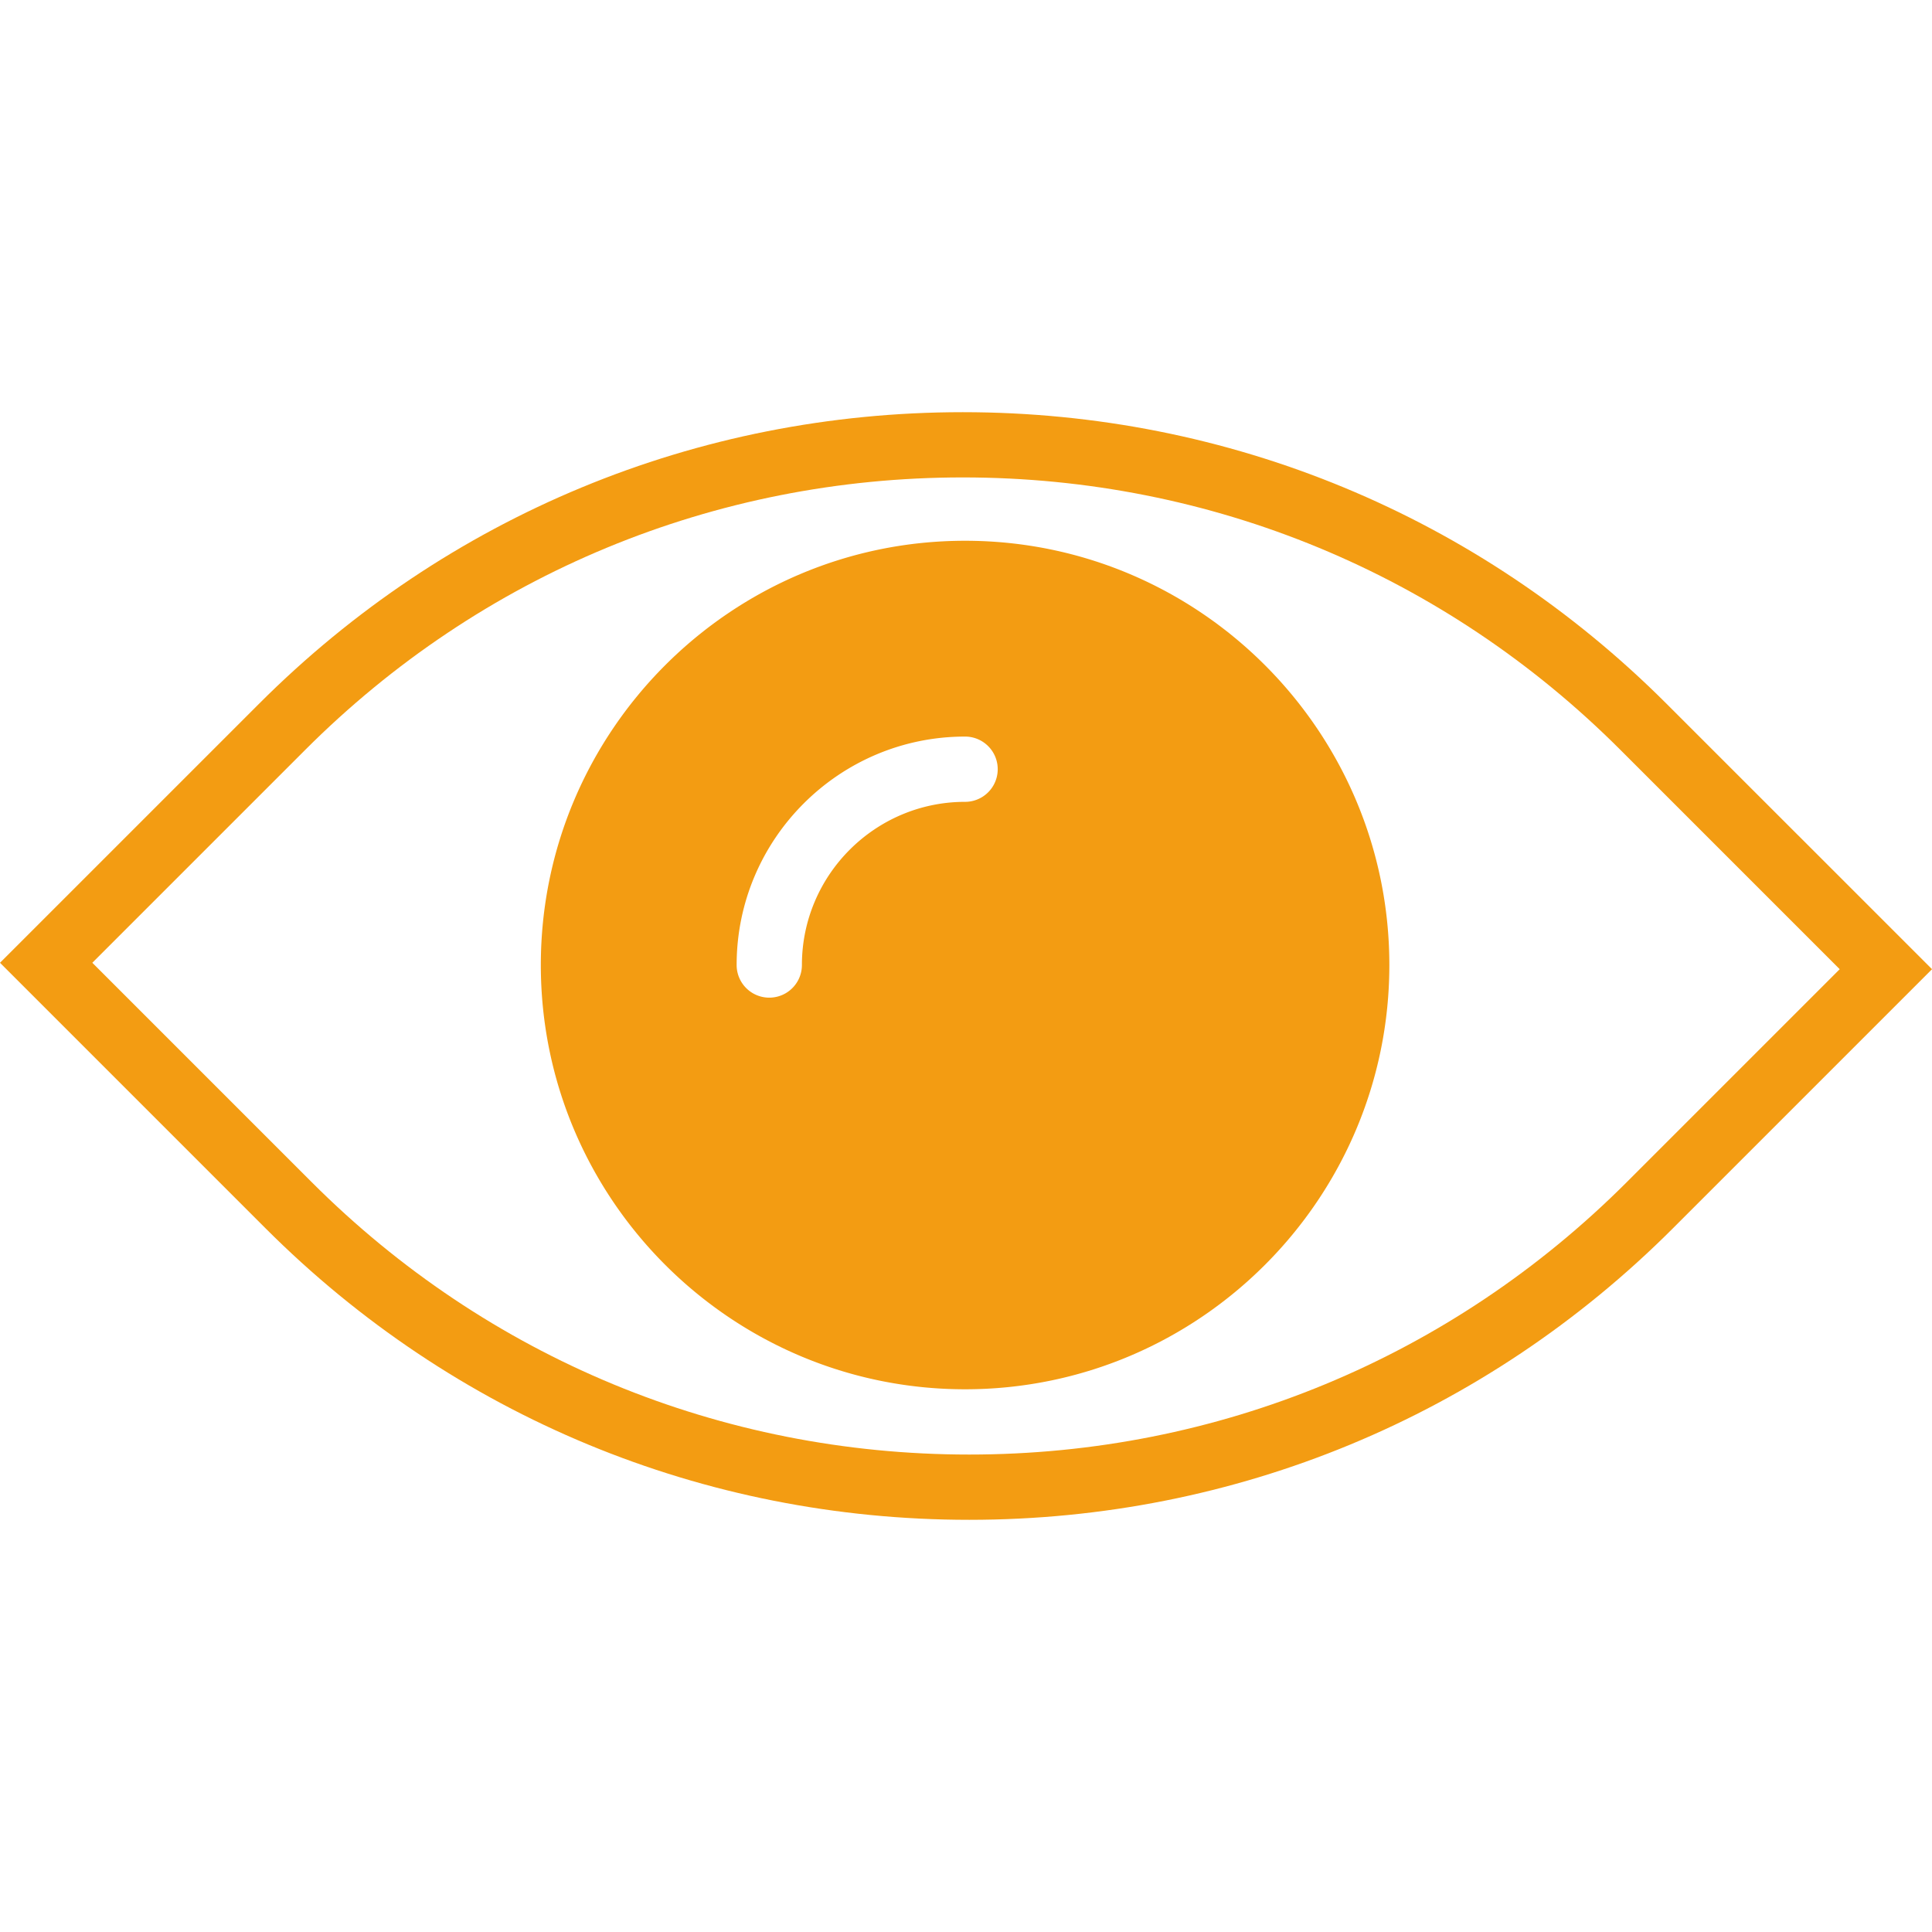
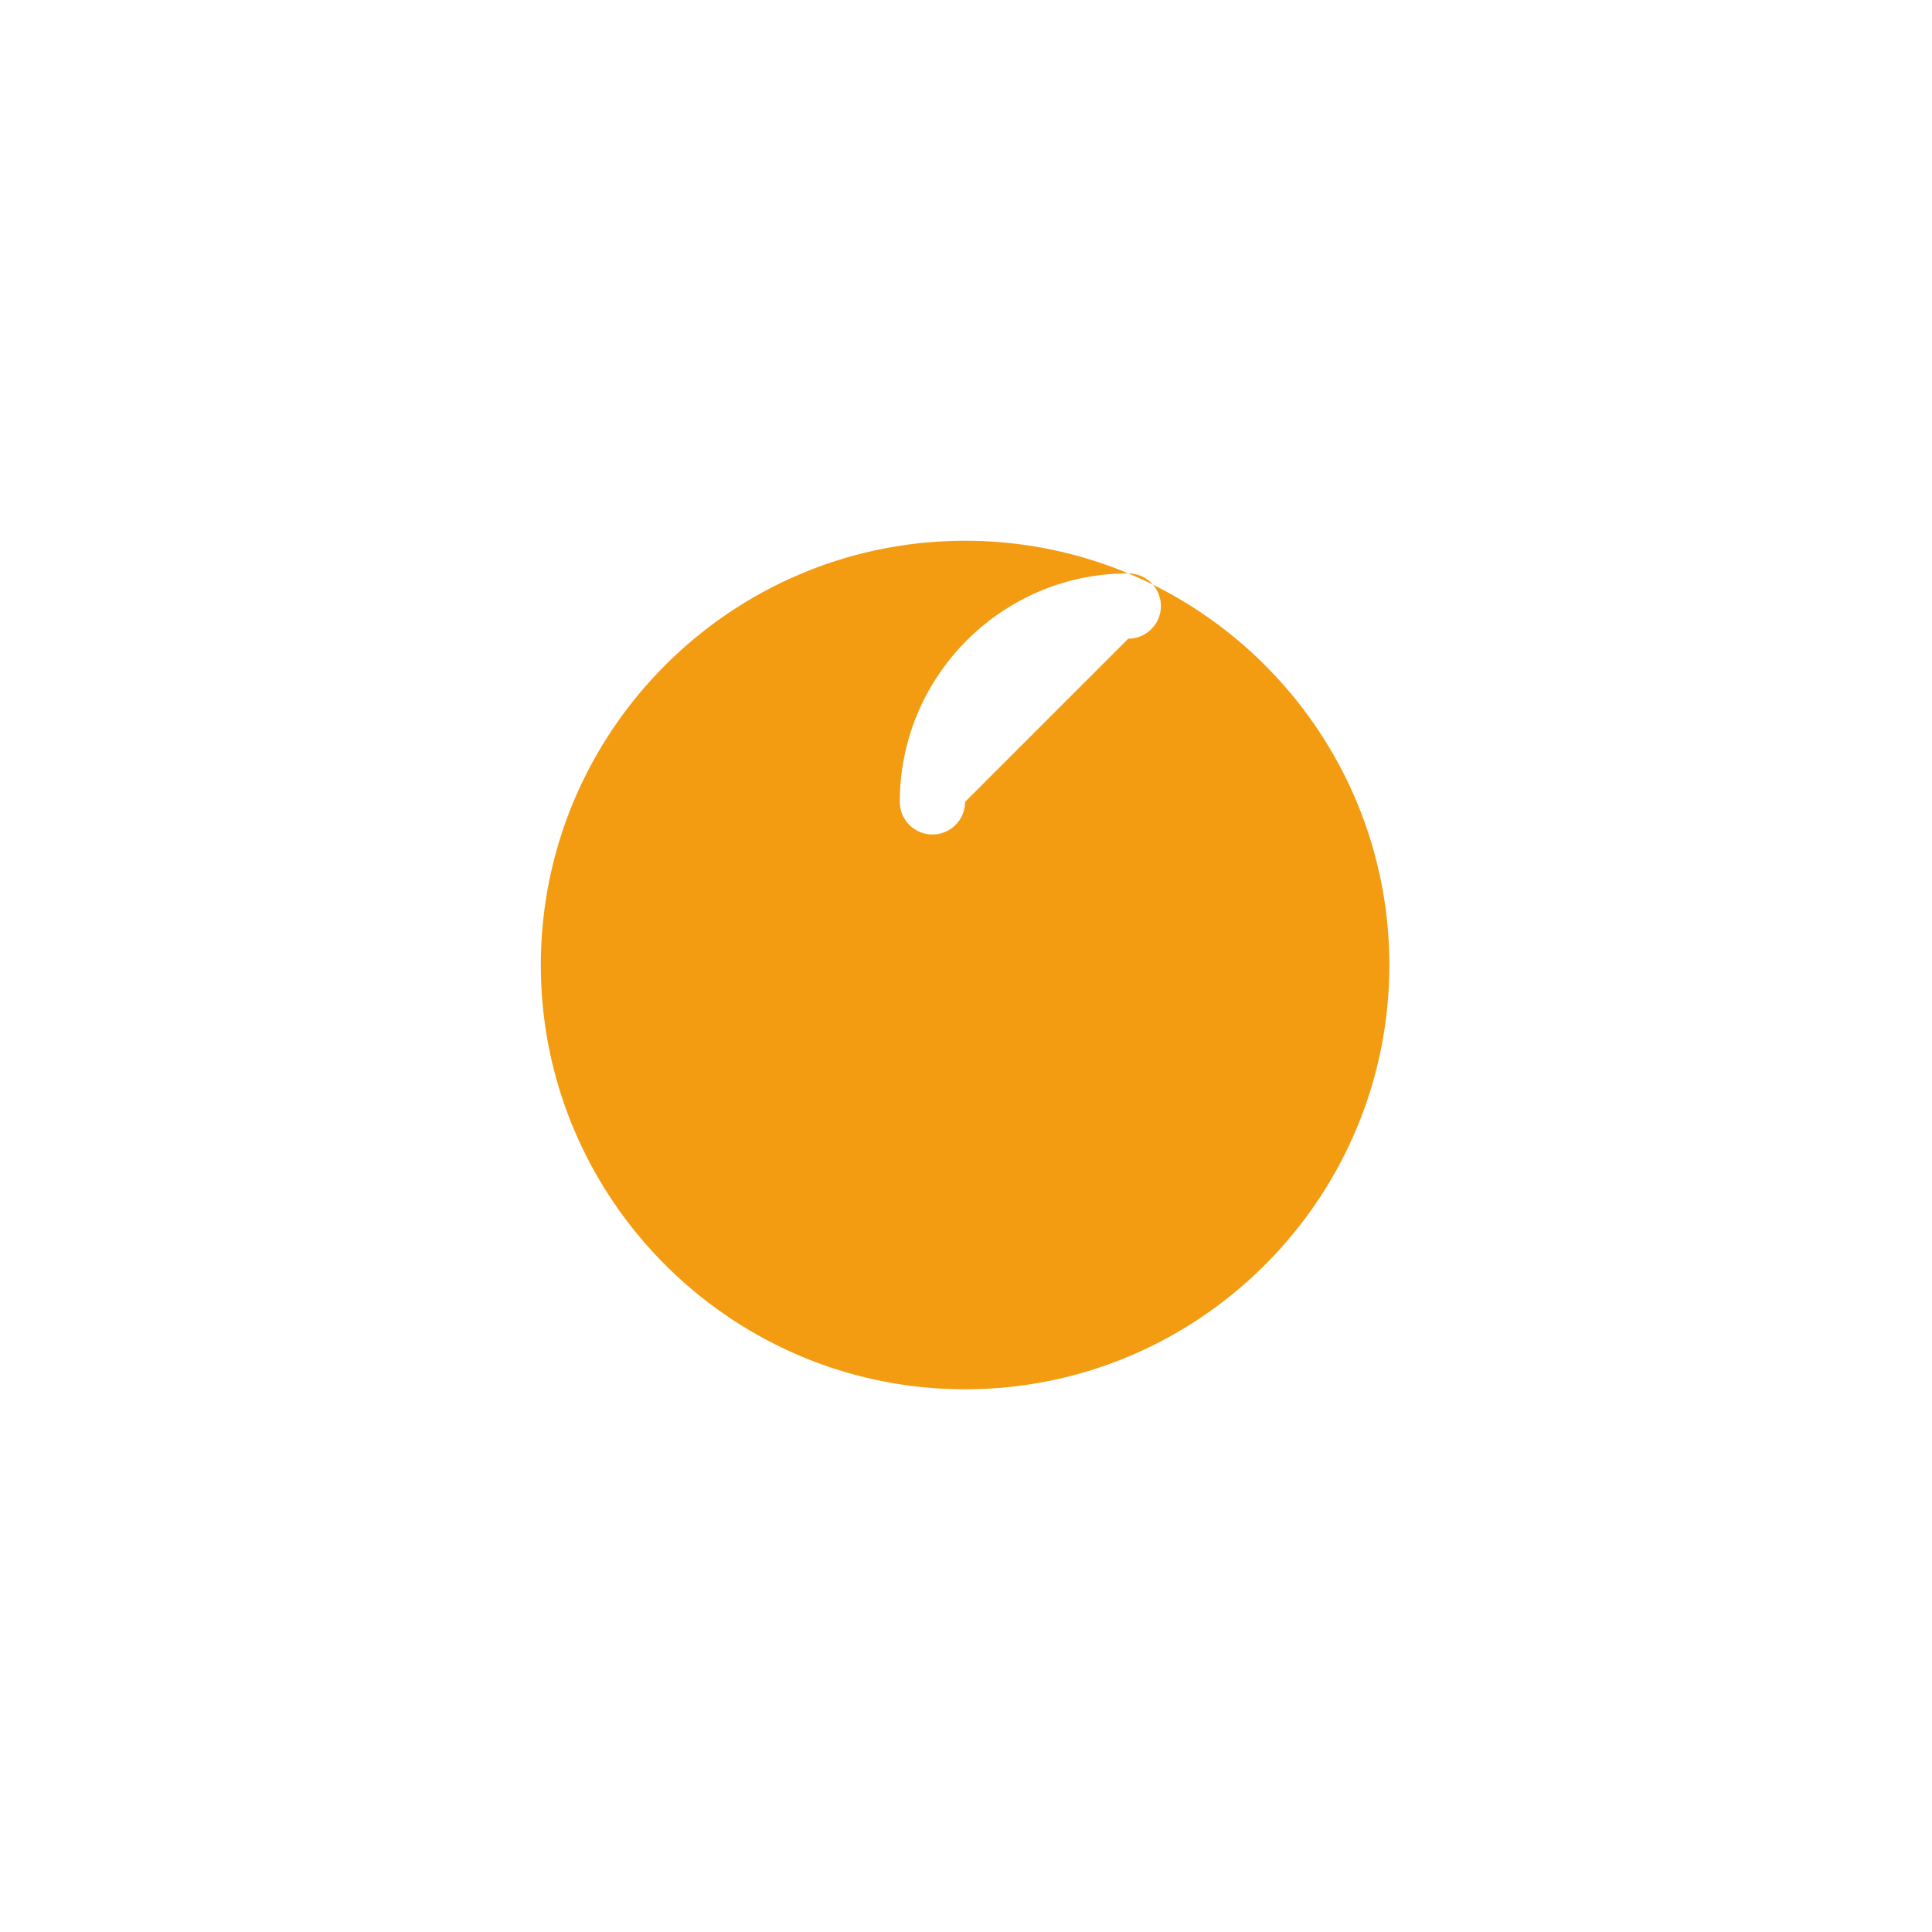
<svg xmlns="http://www.w3.org/2000/svg" version="1.1" id="Capa_1" x="0" y="0" viewBox="0 0 59.2 59.2" style="enable-background:new 0 0 59.2 59.2" xml:space="preserve">
  <g fill="#f39c12">
-     <path d="M51.062 21.561c-5.759-5.759-13.416-8.931-21.561-8.931S13.7 15.801 7.941 21.561L0 29.501l8.138 8.138c5.759 5.759 13.416 8.931 21.561 8.931s15.802-3.171 21.561-8.931l7.941-7.941-8.139-8.137zm-1.217 14.664c-5.381 5.381-12.536 8.345-20.146 8.345s-14.765-2.963-20.146-8.345l-6.724-6.724 6.527-6.527c5.381-5.381 12.536-8.345 20.146-8.345s14.765 2.963 20.146 8.345l6.724 6.724-6.527 6.527z" />
-     <path d="M29.572 16.57c-7.168 0-13 5.832-13 13s5.832 13 13 13 13-5.832 13-13-5.831-13-13-13zm0 8c-2.757 0-5 2.243-5 5a1 1 0 0 1-2 0c0-3.86 3.14-7 7-7a1 1 0 0 1 0 2z" />
+     <path d="M29.572 16.57c-7.168 0-13 5.832-13 13s5.832 13 13 13 13-5.832 13-13-5.831-13-13-13zm0 8a1 1 0 0 1-2 0c0-3.86 3.14-7 7-7a1 1 0 0 1 0 2z" />
  </g>
</svg>